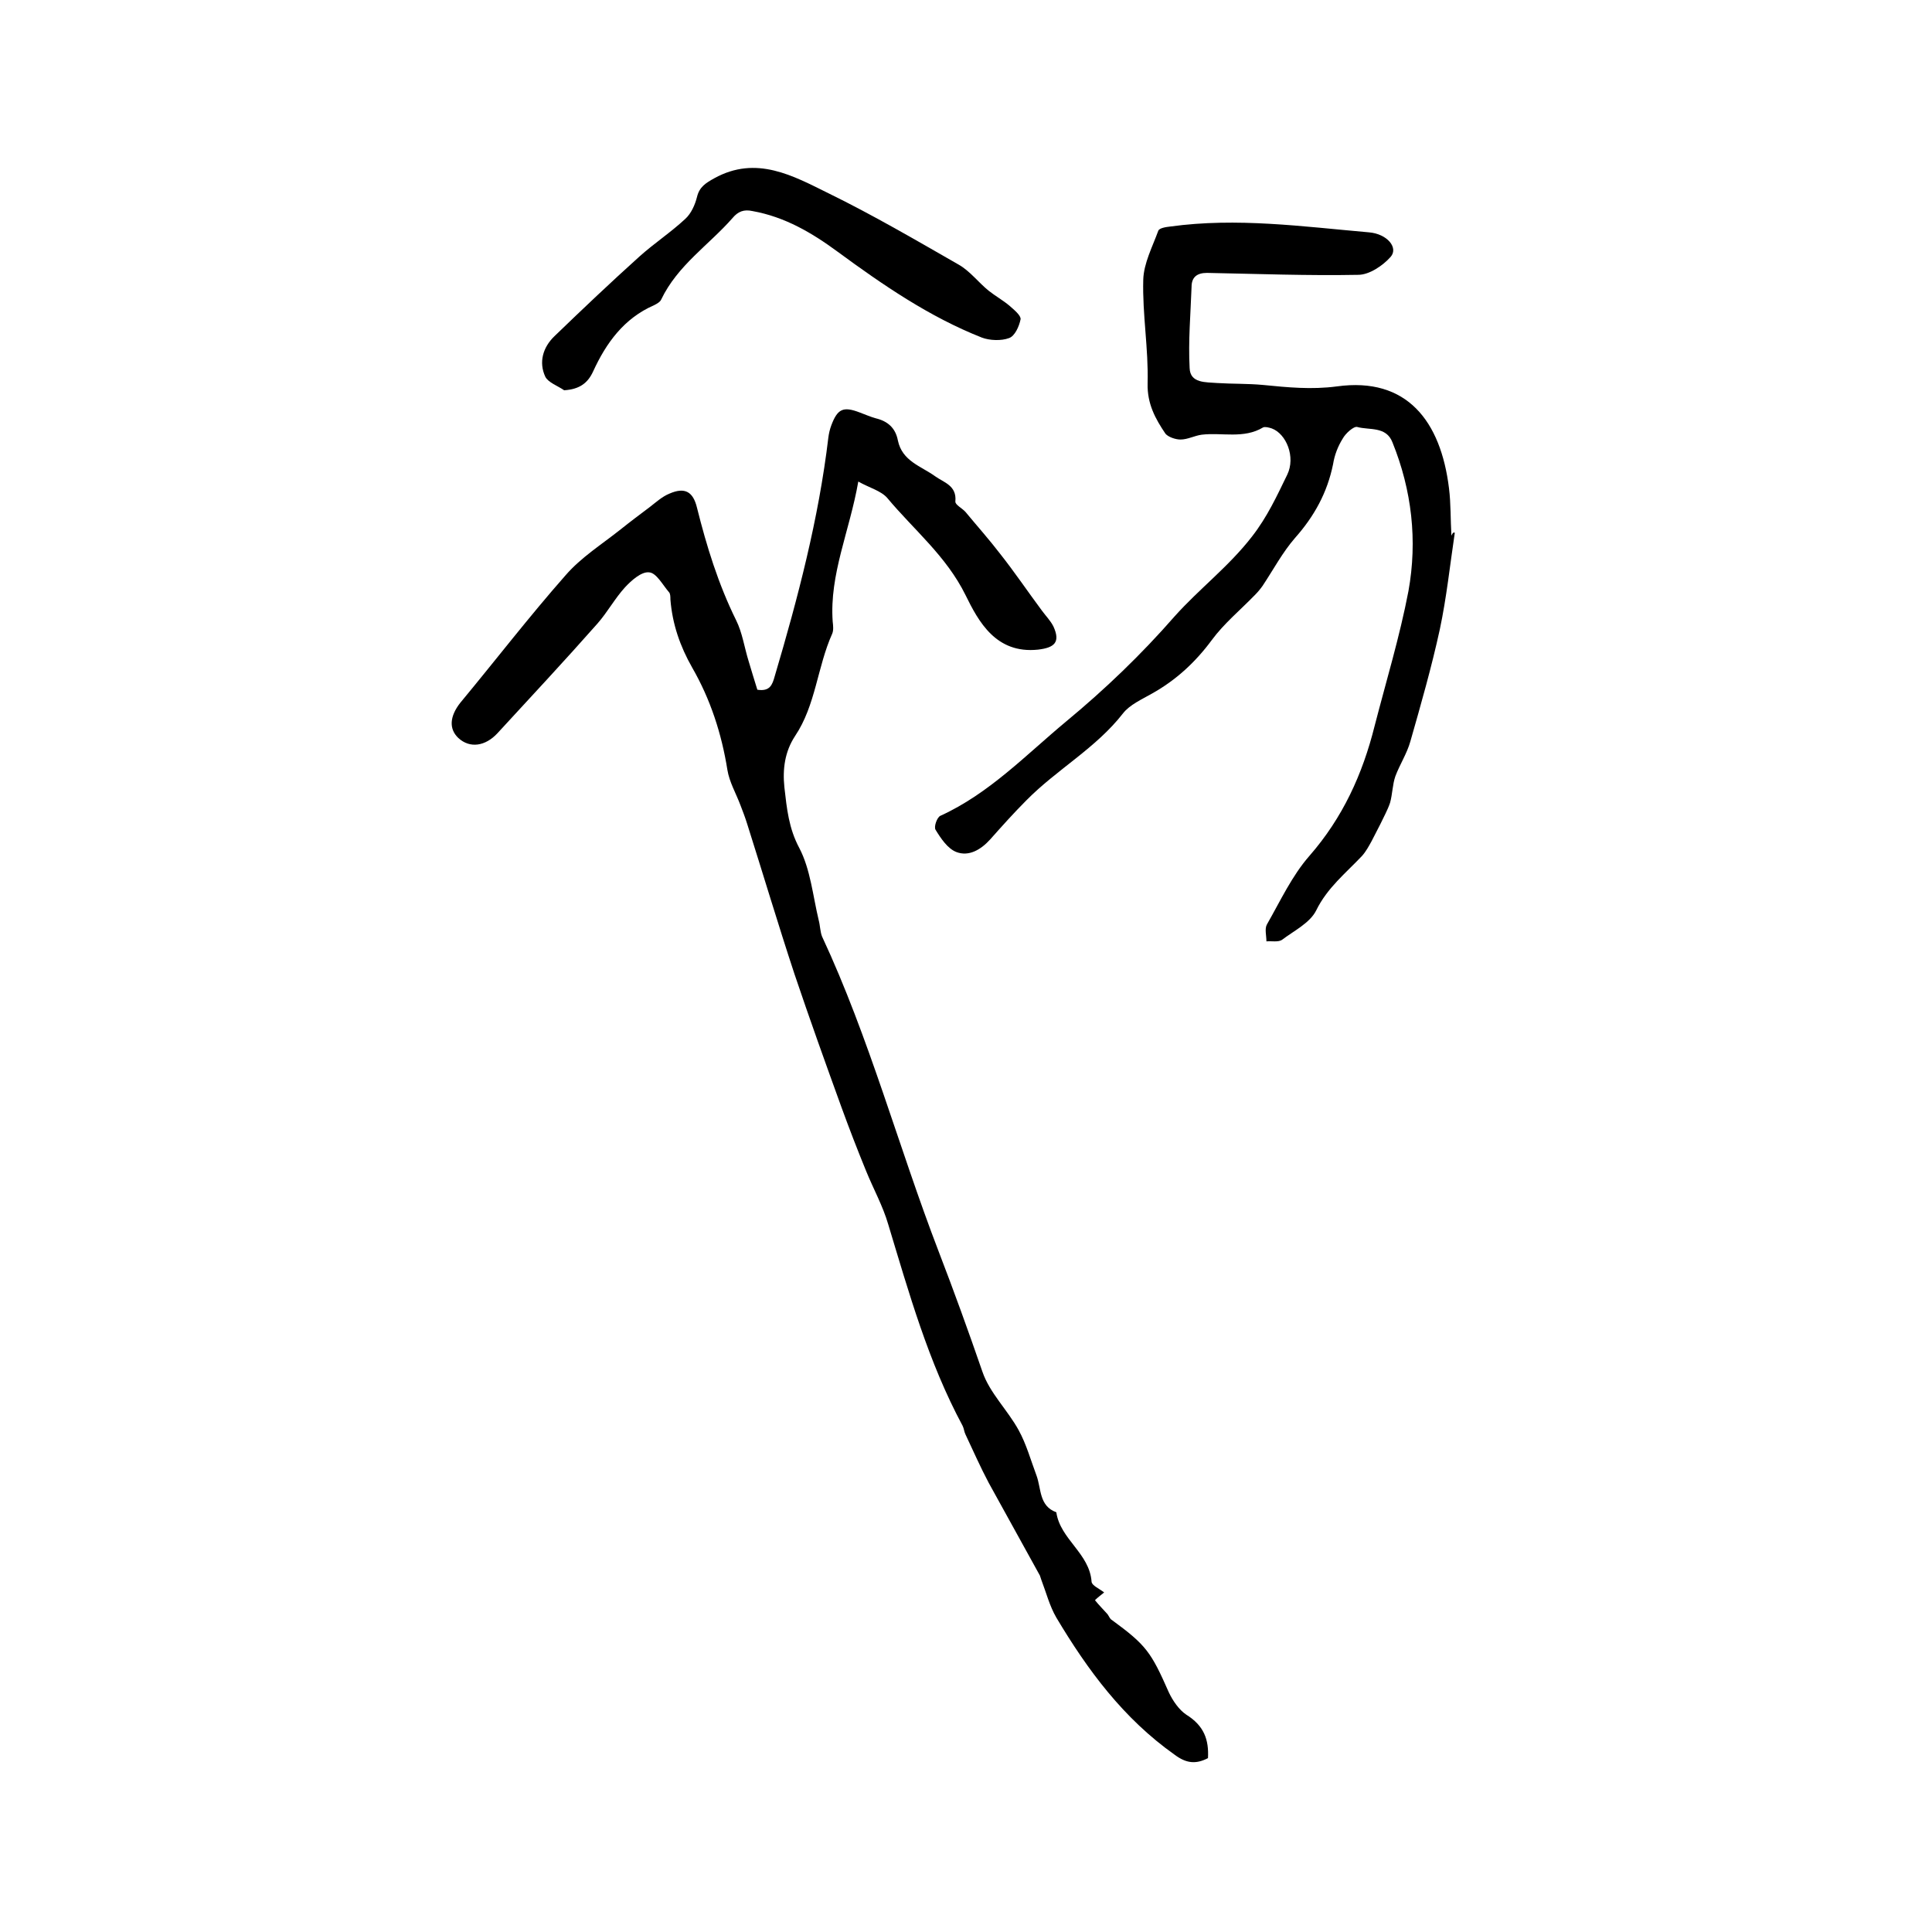
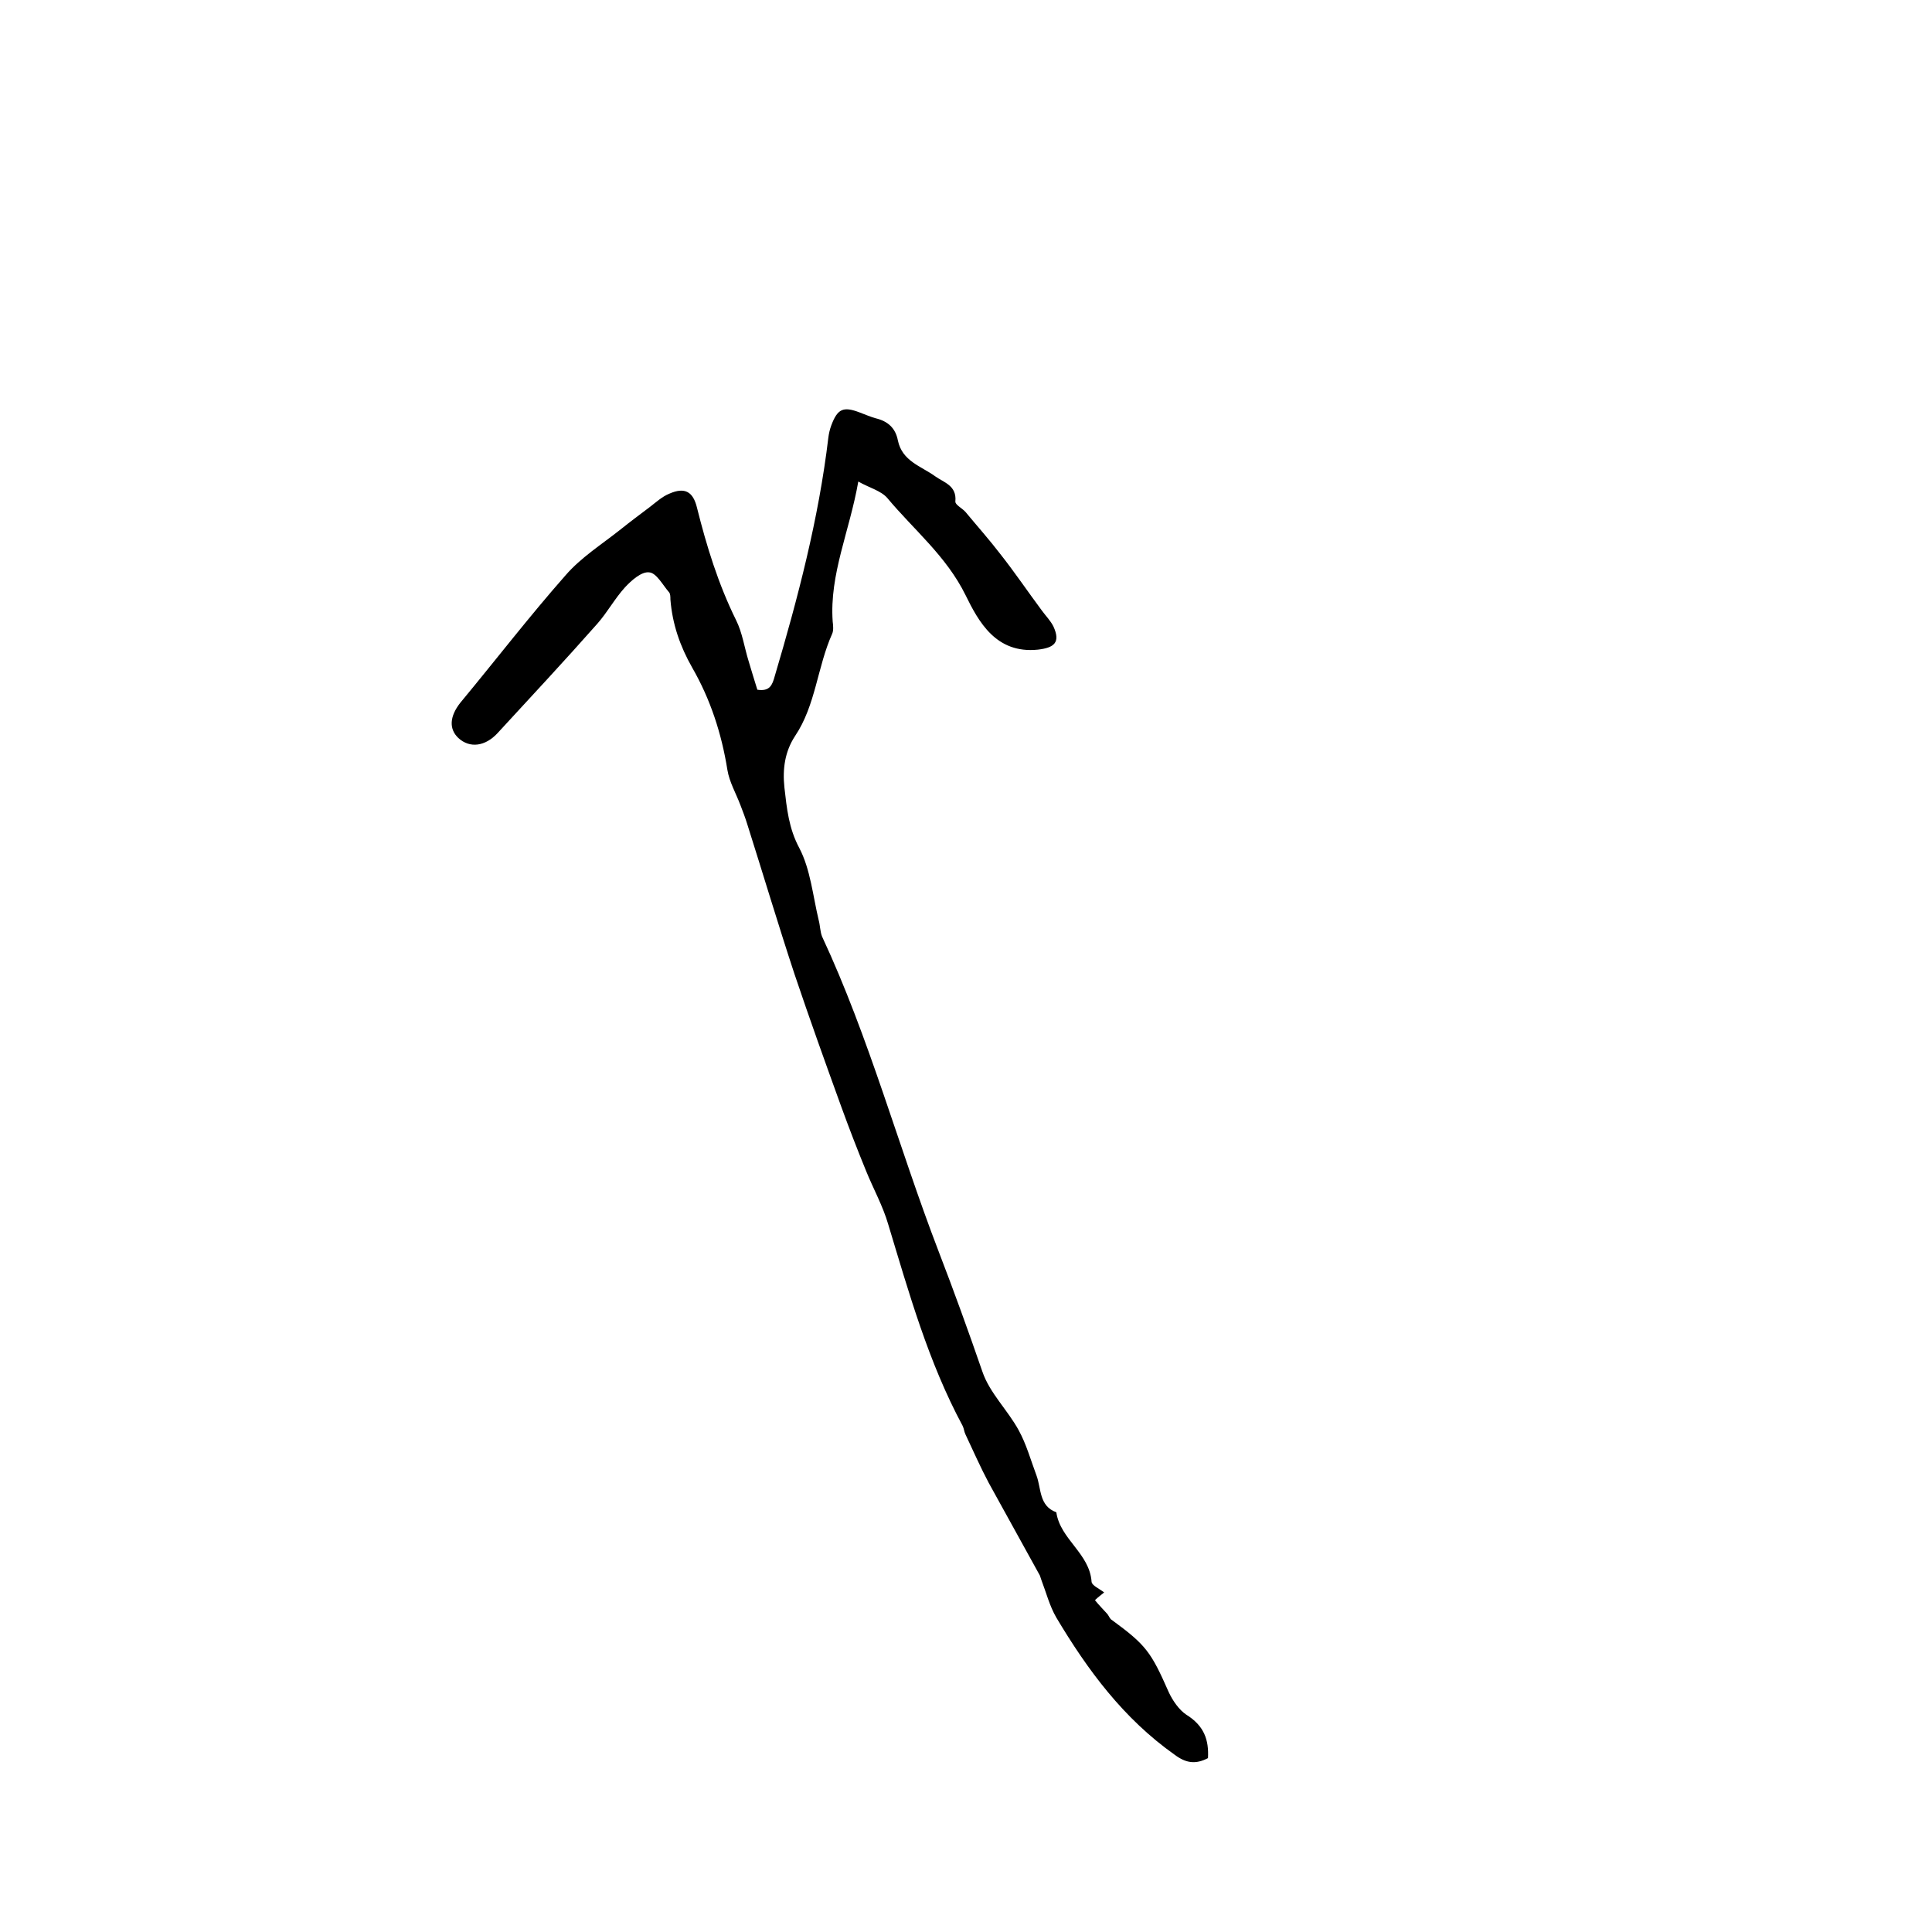
<svg xmlns="http://www.w3.org/2000/svg" enable-background="new 0 0 400 400" viewBox="0 0 400 400">
  <path d="m250.1 364c-2.5 1.3-4.5 1.1-6.9-.7-10.6-7.5-18-17.5-24.5-28.4-1.4-2.4-2.1-5.2-3.1-7.8-.1-.3-.2-.6-.3-.9-3.5-6.4-7.1-12.8-10.6-19.2-1.7-3.2-3.2-6.6-4.8-10-.3-.6-.3-1.2-.6-1.8-7.1-13.2-11.1-27.5-15.4-41.7-1.1-3.8-3.1-7.4-4.6-11.1-1.8-4.4-3.5-8.8-5.1-13.2-3.3-9.1-6.6-18.3-9.7-27.5-3.4-10.3-6.5-20.7-9.8-31.1-.4-1.3-.9-2.6-1.4-3.9-.9-2.4-2.3-4.8-2.7-7.3-1.2-7.5-3.5-14.6-7.3-21.2-2.5-4.4-4.1-9-4.5-14.1 0-.5 0-1.2-.3-1.5-1.3-1.5-2.6-4-4.1-4.1-1.6-.2-3.7 1.7-5 3.1-2.1 2.3-3.6 5.1-5.7 7.5-6.8 7.7-13.8 15.2-20.7 22.7-2.5 2.7-5.7 3.2-8.1 1-2-1.9-1.8-4.5.4-7.3 7.3-8.8 14.3-17.9 21.8-26.4 3.2-3.7 7.5-6.4 11.4-9.5 2-1.6 4-3.1 6-4.6 1.3-1 2.6-2.2 4.1-2.8 3.2-1.4 4.9-.4 5.7 2.9 2 8 4.4 15.8 8.1 23.3 1.3 2.6 1.7 5.6 2.6 8.5.6 2 1.2 4 1.8 5.9 2.6.4 3.1-1 3.6-2.8 4.8-16.2 9.1-32.6 11.1-49.4.1-.8.3-1.7.6-2.5 1.3-3.5 2.5-4 5.9-2.7 1.1.4 2.2.9 3.3 1.2 2.5.6 4.1 2 4.6 4.6.9 4.3 4.8 5.3 7.7 7.4 1.8 1.3 4.5 1.9 4.2 5.2-.1.7 1.4 1.4 2.1 2.2 2.4 2.9 4.9 5.7 7.2 8.7 3 3.8 5.7 7.8 8.6 11.7.8 1.1 1.8 2.1 2.4 3.3 1.5 3.3.2 4.4-3.2 4.8-8.7.9-12.3-5.8-15-11.3-4-8.1-10.7-13.5-16.2-20.1-1.3-1.5-3.7-2.1-6-3.4-1.8 10.3-6 19.2-5.3 29 .1.8.2 1.8-.1 2.5-3.1 6.9-3.4 14.8-7.7 21.2-2.1 3.2-2.6 6.8-2.2 10.6.5 4.4.9 8.5 3.1 12.6 2.3 4.4 2.8 9.9 4 14.9.3 1.1.3 2.4.7 3.4 9.8 21 15.8 43.5 24.1 65.1 3.2 8.3 6.2 16.6 9.1 25 1.5 4.4 5.2 7.9 7.5 12.1 1.6 2.9 2.5 6.2 3.7 9.4 1 2.7.5 6.3 4.1 7.6.8 5.6 6.9 8.5 7.3 14.4.1.8 1.6 1.4 2.6 2.2-.6.5-1.3 1-1.9 1.6.8 1 1.7 1.9 2.6 2.9.3.4.5 1 .9 1.2 7.1 5.2 8.1 6.6 11.8 15 .8 1.7 2.1 3.6 3.6 4.6 3.7 2.3 4.7 5.2 4.5 9z" />
-   <path d="m301.2 110.3c-1 6.7-1.7 13.4-3.1 20-1.7 7.8-3.9 15.5-6.1 23.2-.7 2.5-2.2 4.8-3.1 7.2-.6 1.7-.6 3.7-1.1 5.5-.5 1.5-1.3 2.9-2 4.4-.6 1.2-1.2 2.3-1.8 3.5-.6 1.1-1.2 2.2-2 3.1-3.4 3.6-7.2 6.6-9.5 11.3-1.3 2.6-4.6 4.2-7.1 6.1-.8.5-2.1.2-3.2.3 0-1.2-.4-2.6.1-3.5 2.8-4.9 5.2-10.1 8.8-14.2 6.9-7.9 11-16.9 13.5-26.9 2.4-9.3 5.2-18.5 7-27.9 1.9-10.5.7-20.9-3.3-30.8-1.3-3.4-4.8-2.5-7.3-3.2-.7-.2-2.4 1.3-3 2.4-1 1.6-1.7 3.4-2 5.3-1.2 5.9-3.9 10.8-7.9 15.3-2.6 3-4.5 6.6-6.7 9.9-.5.7-1 1.3-1.6 1.9-3 3.1-6.4 5.9-8.9 9.3-3.4 4.6-7.4 8.3-12.4 11.1-2.1 1.2-4.6 2.3-6 4.1-5.6 7.2-13.7 11.6-20 18-2.6 2.6-5.1 5.4-7.5 8.1-1.9 2.1-4.4 3.6-7 2.6-1.8-.7-3.2-2.8-4.3-4.6-.4-.6.3-2.6 1-2.9 10.1-4.6 17.7-12.6 26-19.5 8.1-6.7 15.6-13.9 22.5-21.8 5.1-5.7 11.2-10.3 16-16.5 3.2-4.1 5.2-8.5 7.3-12.8 1.8-3.7-.2-8.5-3.2-9.6-.6-.2-1.4-.4-1.8-.2-4 2.4-8.5 1-12.7 1.5-1.5.2-2.9 1-4.4 1-1 0-2.5-.5-3.1-1.2-2.1-3.1-3.8-6.2-3.7-10.4.2-7.2-1.1-14.3-.9-21.5.1-3.4 1.9-6.8 3.1-10.1.2-.6 1.6-.8 2.5-.9 13.8-1.9 27.4 0 41.1 1.2 3.8.3 6.2 3.2 4.5 5.1-1.6 1.8-4.4 3.7-6.7 3.7-10.4.2-20.9-.2-31.3-.4-2.1 0-3.2.9-3.2 2.9-.2 5.6-.7 11.2-.4 16.8.1 3.2 3.4 2.9 5.7 3.1 3.1.2 6.3.1 9.5.4 5.1.5 10 1 15.3.3 14.5-2 21.5 7.2 23.2 21.1.4 3.2.3 6.5.5 9.8.3-.7.5-.7.7-.6z" />
-   <path d="m116.8 80.8c-1.3-.9-3.3-1.6-3.9-2.8-1.4-3-.5-6.1 1.9-8.4 5.8-5.6 11.6-11.1 17.6-16.5 3-2.7 6.5-5 9.5-7.8 1.2-1.1 2-2.9 2.4-4.5.5-2.1 1.8-2.9 3.6-3.9 8.7-4.8 16.3-.5 23.6 3.1 9.2 4.5 18.1 9.7 27 14.8 2.3 1.3 4.1 3.7 6.2 5.4 1.4 1.1 3 2 4.3 3.1.9.8 2.4 2 2.3 2.8-.3 1.5-1.2 3.5-2.4 3.9-1.6.6-4 .5-5.6-.1-10.9-4.3-20.5-10.9-29.9-17.8-5.3-3.9-10.9-7.2-17.6-8.4-1.8-.4-3 .1-4.1 1.4-4.9 5.6-11.4 9.8-14.8 16.9-.2.5-.9.9-1.5 1.2-6.2 2.7-9.9 7.8-12.6 13.7-1.1 2.4-2.8 3.7-6 3.9z" />
</svg>